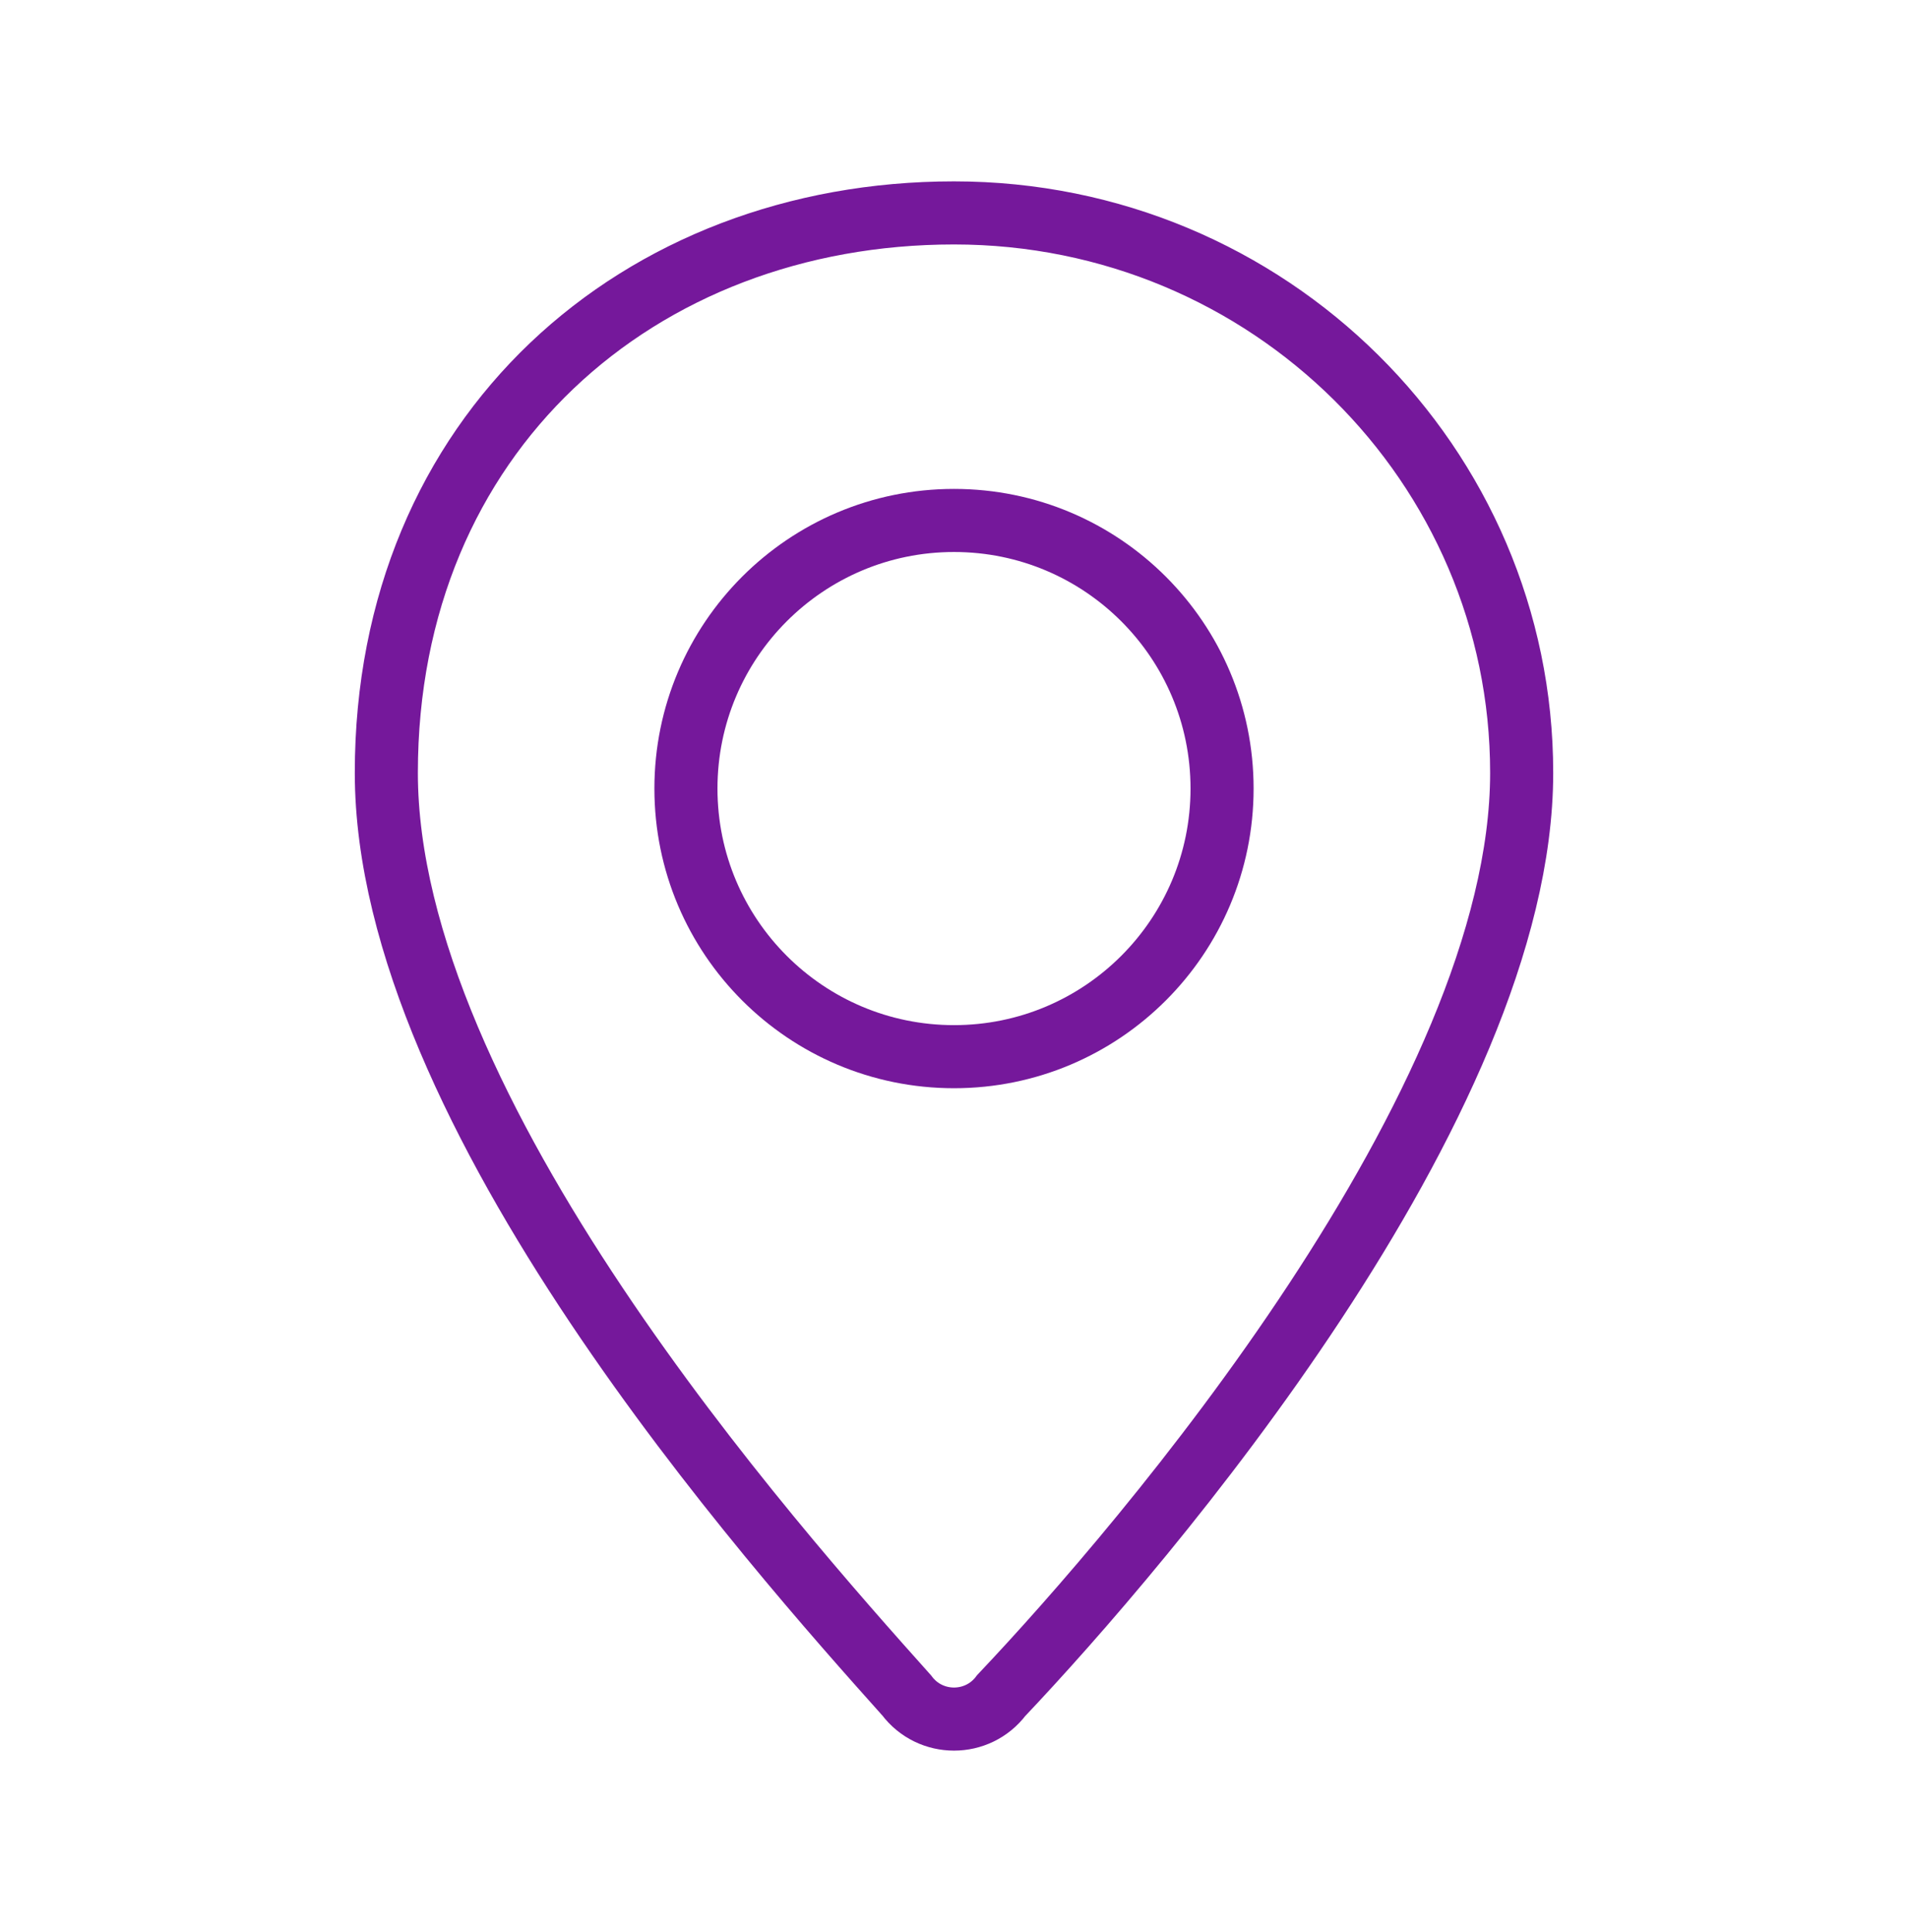
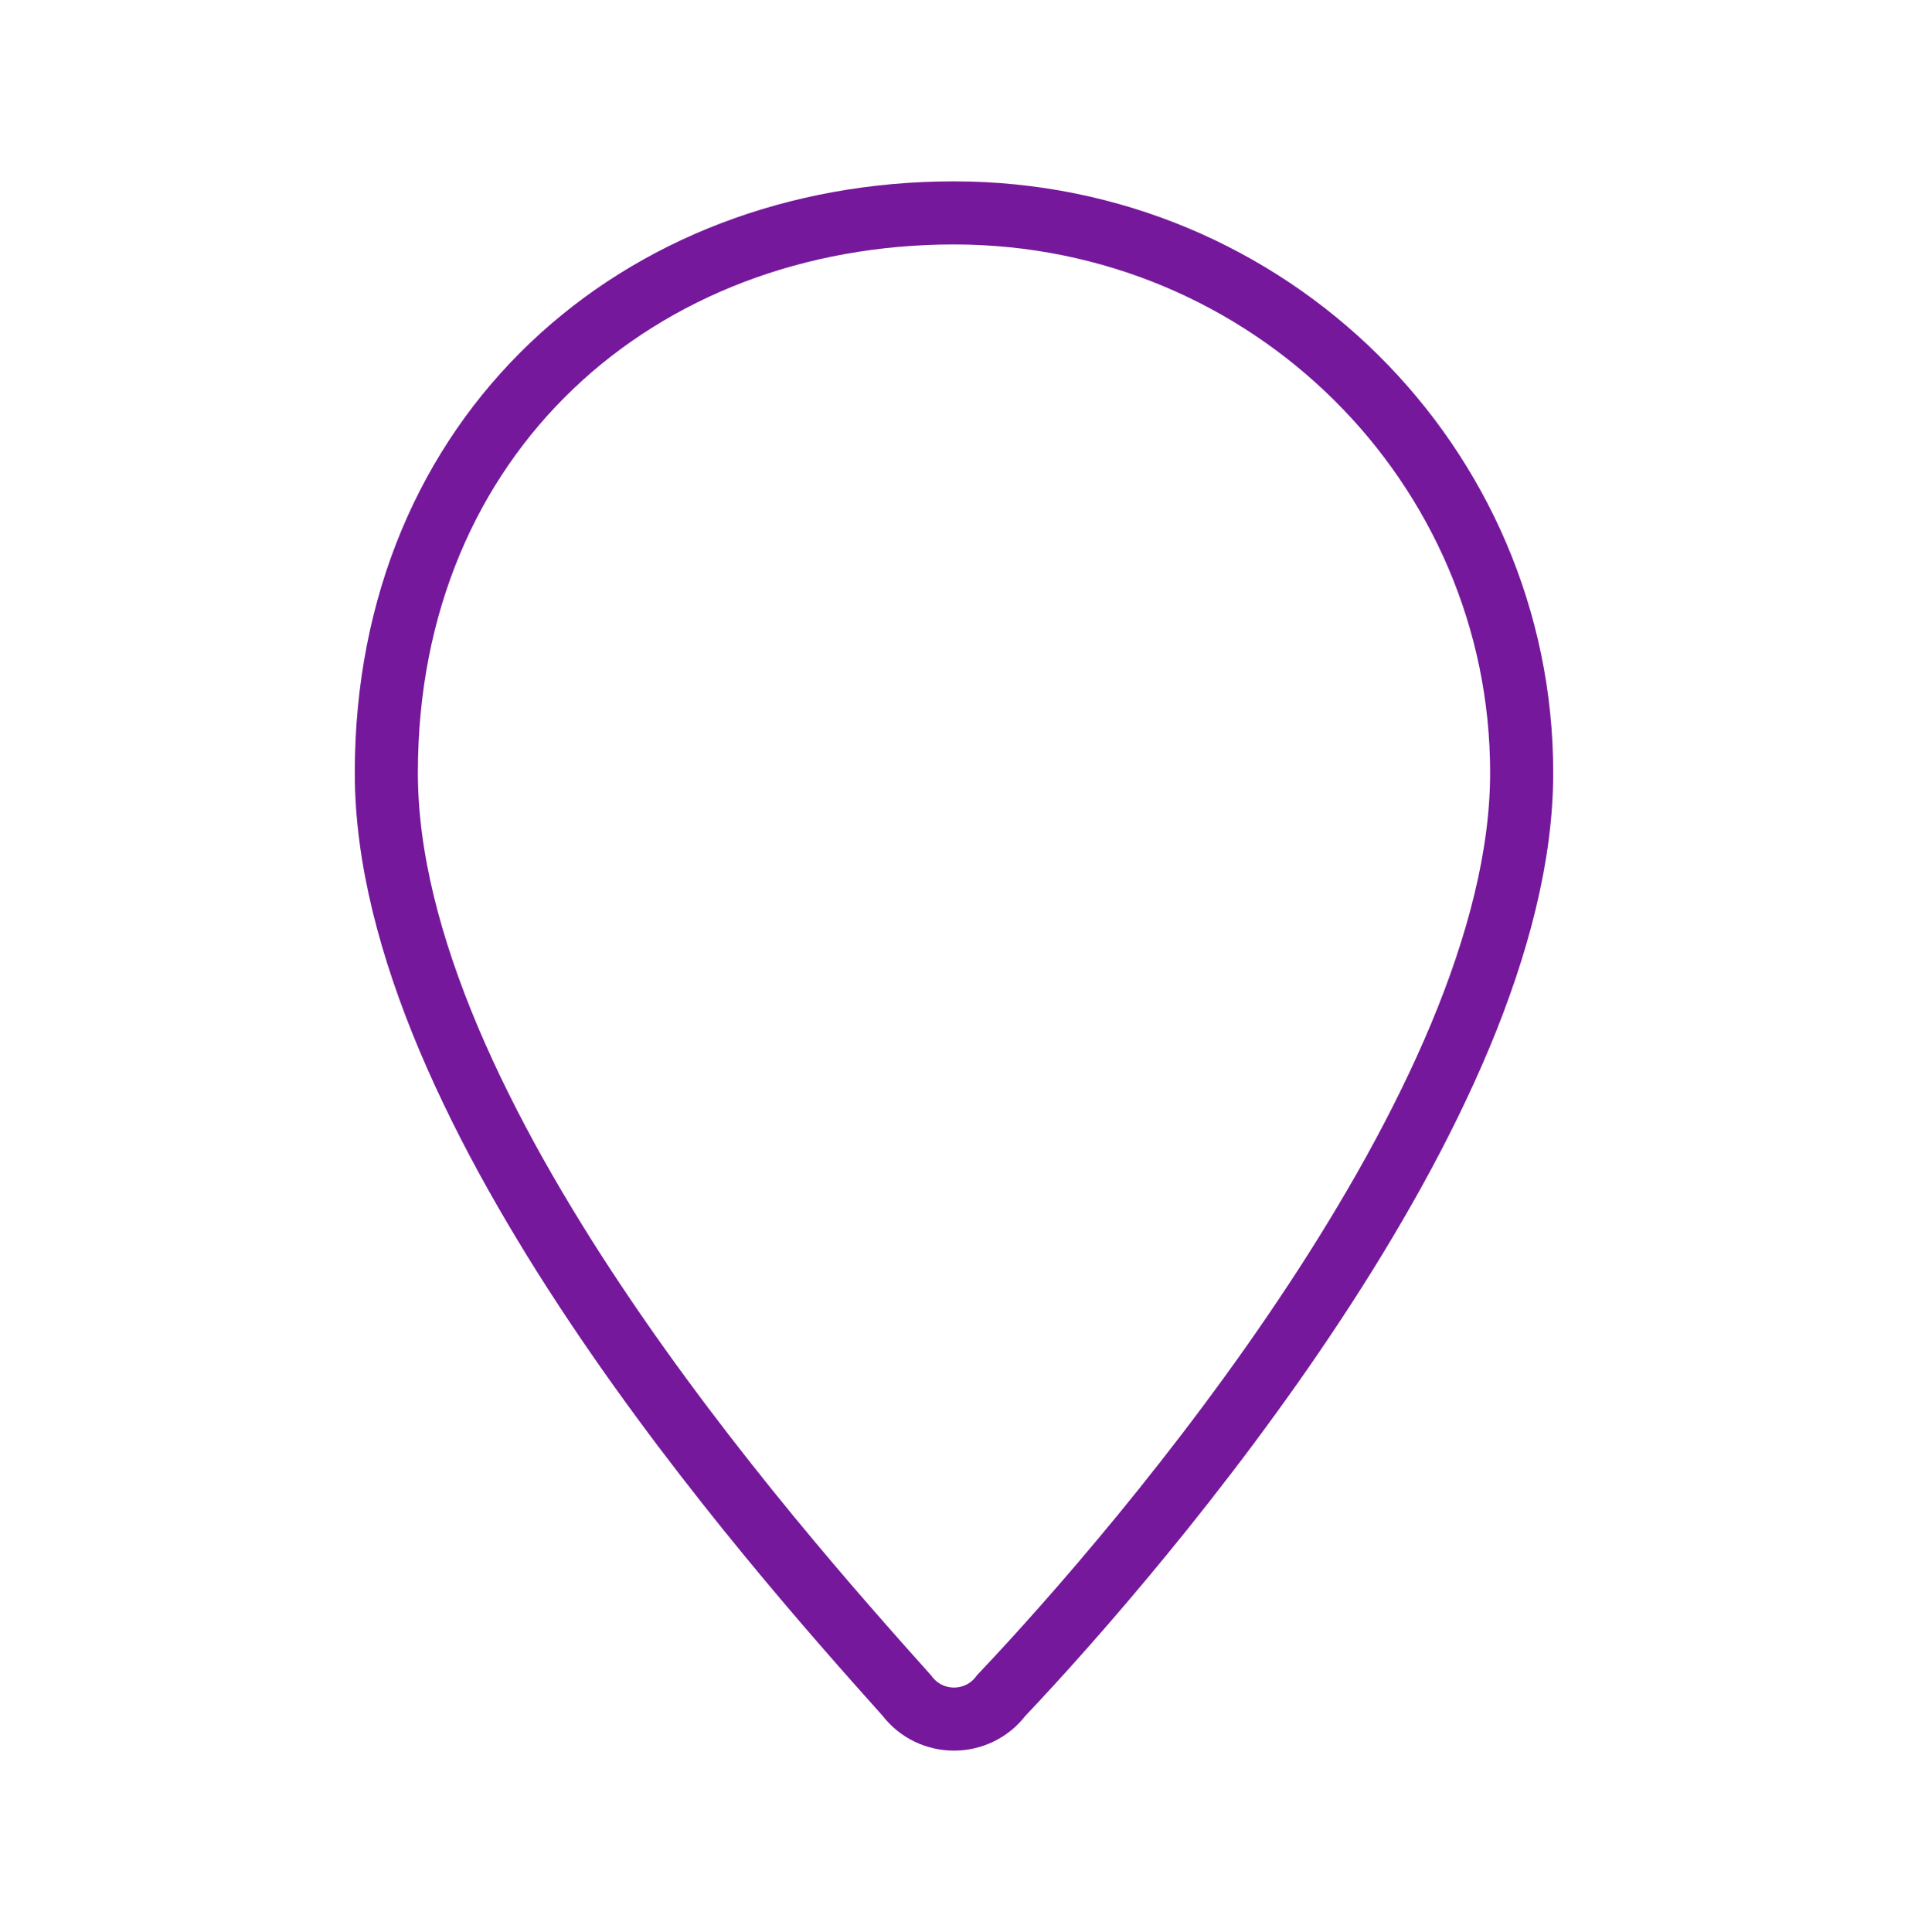
<svg xmlns="http://www.w3.org/2000/svg" id="Layer_1" viewBox="0 0 24.2 24.5">
  <defs>
    <style>      .st0 {        fill: none;        stroke: #75189b;        stroke-linecap: round;        stroke-miterlimit: 10;        stroke-width: .8px;      }    </style>
  </defs>
  <g id="pin">
    <path class="st0" d="M19.3,9.8c0,4.2-4.8,9.8-6.6,11.7-.3.4-.9.4-1.2,0-1.7-1.9-6.6-7.4-6.6-11.7s3.2-7.1,7.2-7.1,7.2,3.2,7.2,7.1Z" />
-     <circle class="st0" cx="12.1" cy="10" r="3.4" />
  </g>
</svg>